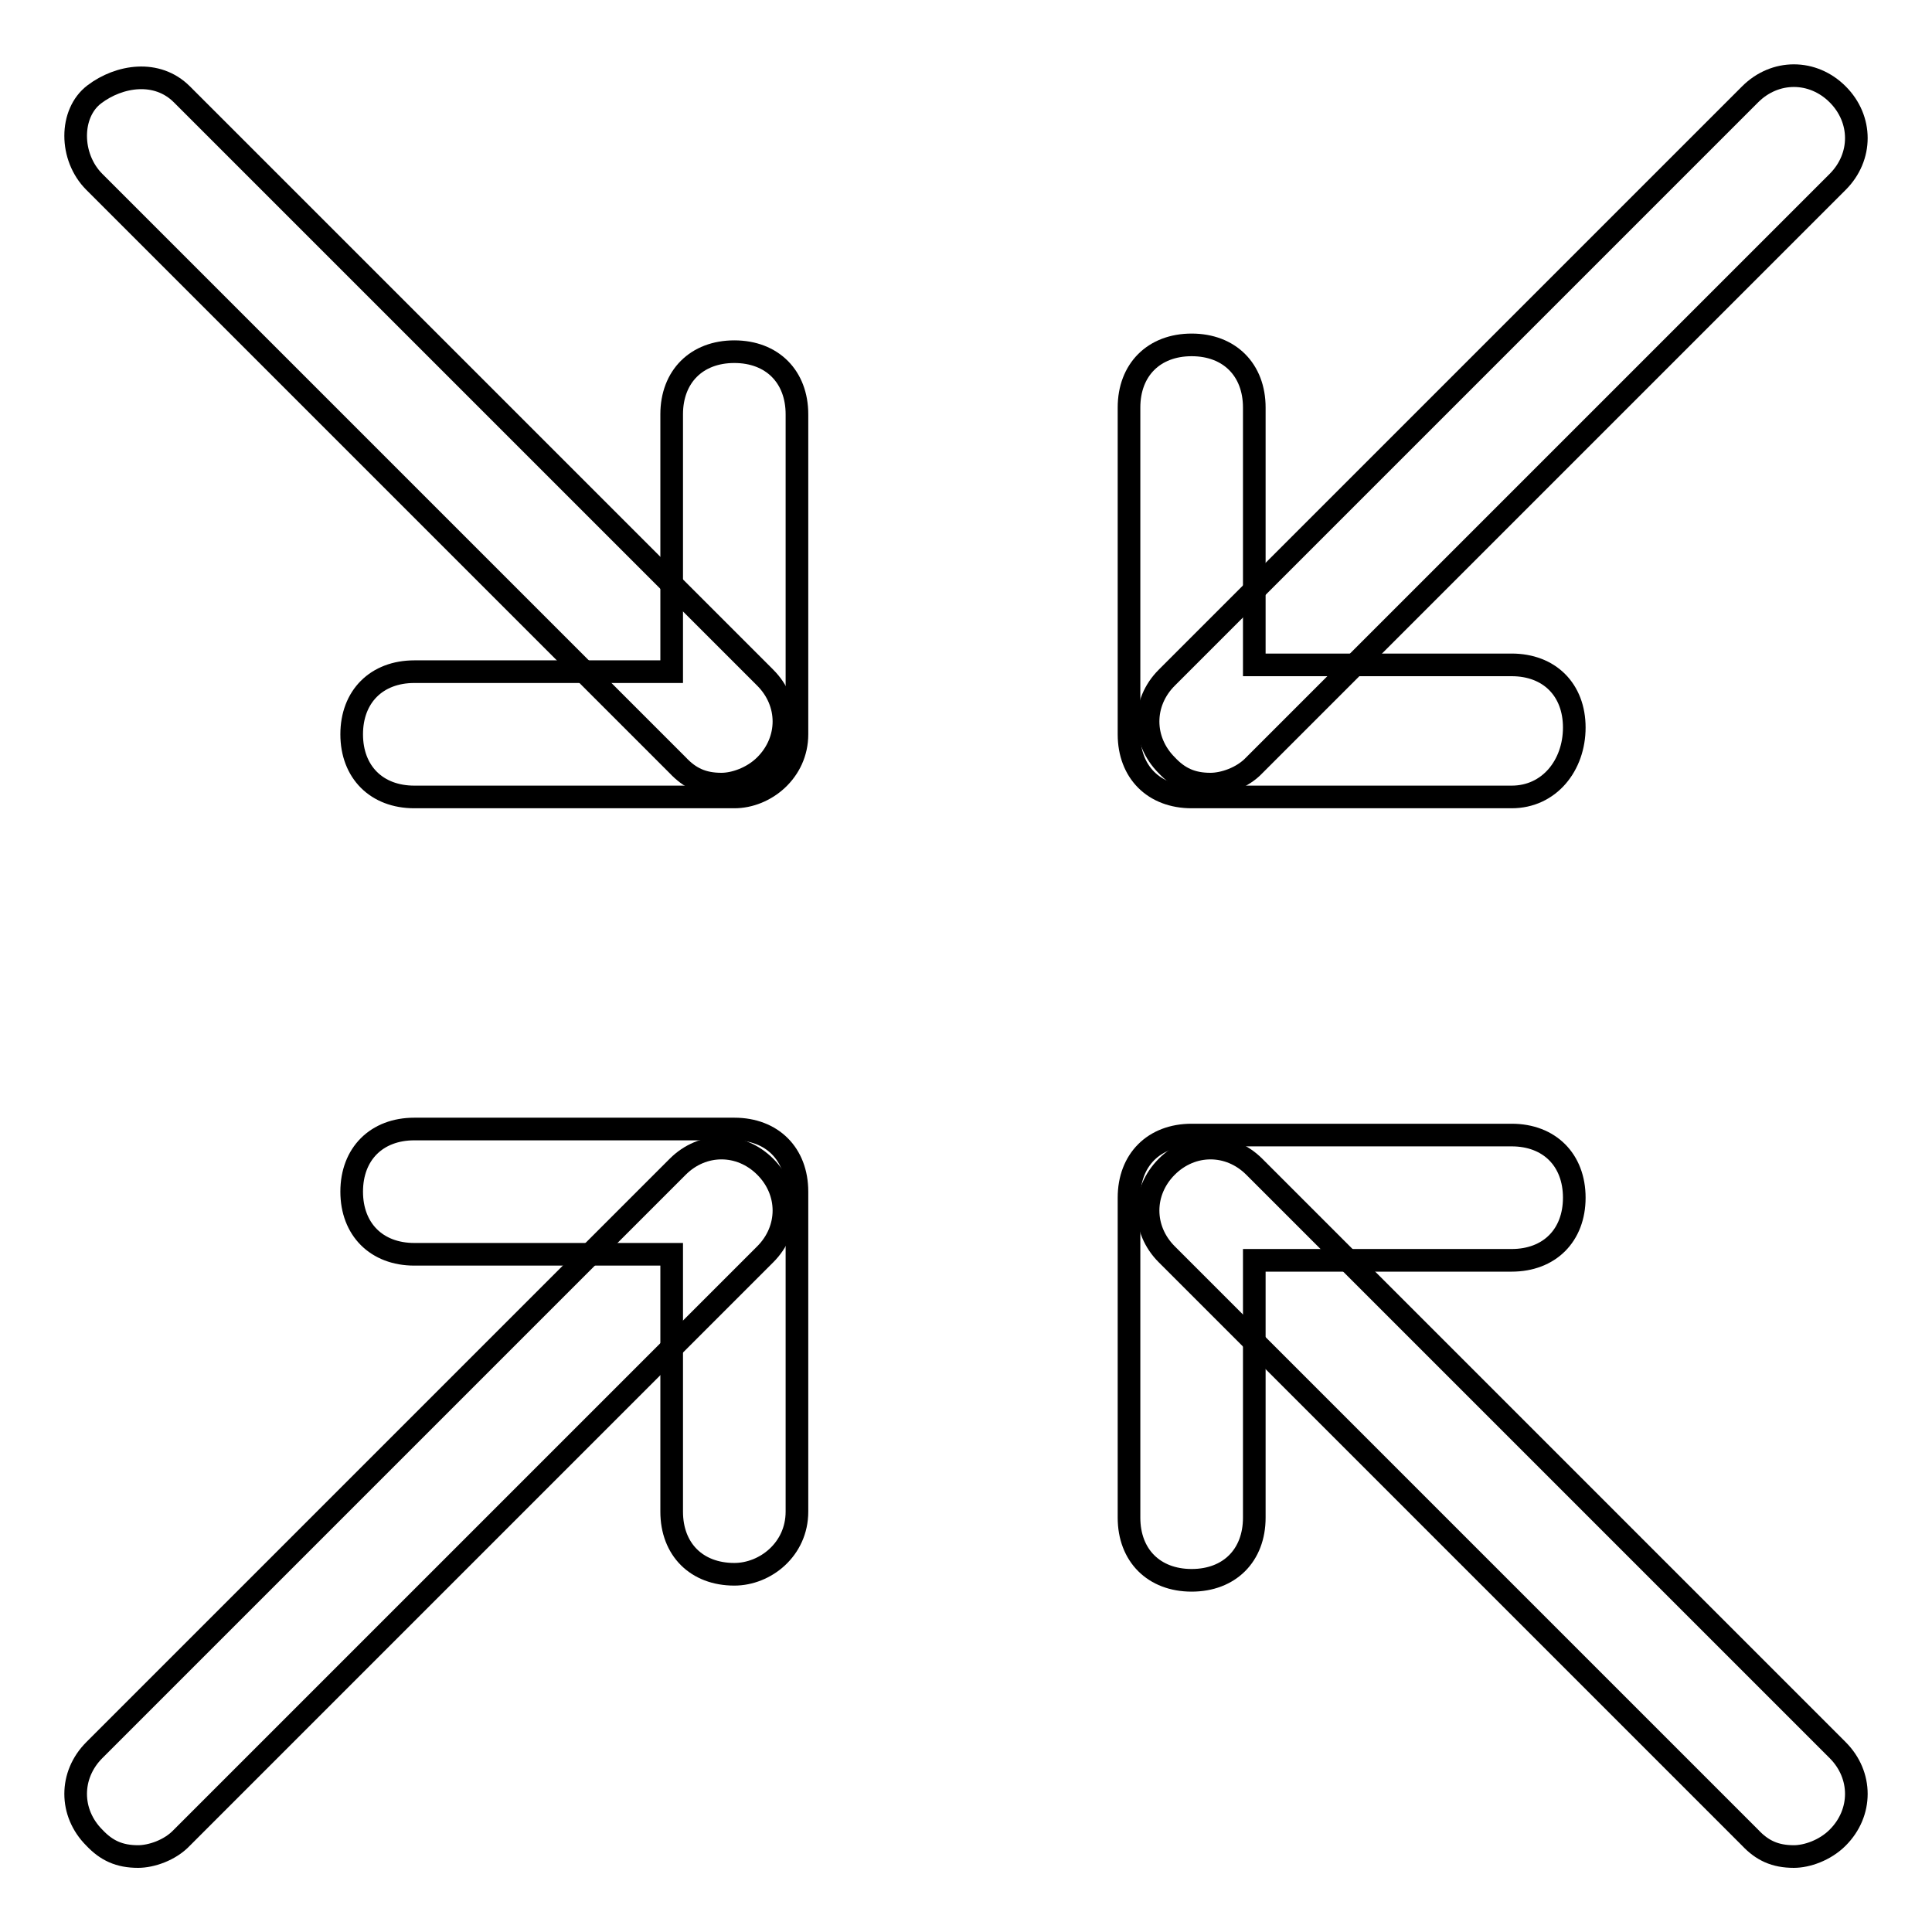
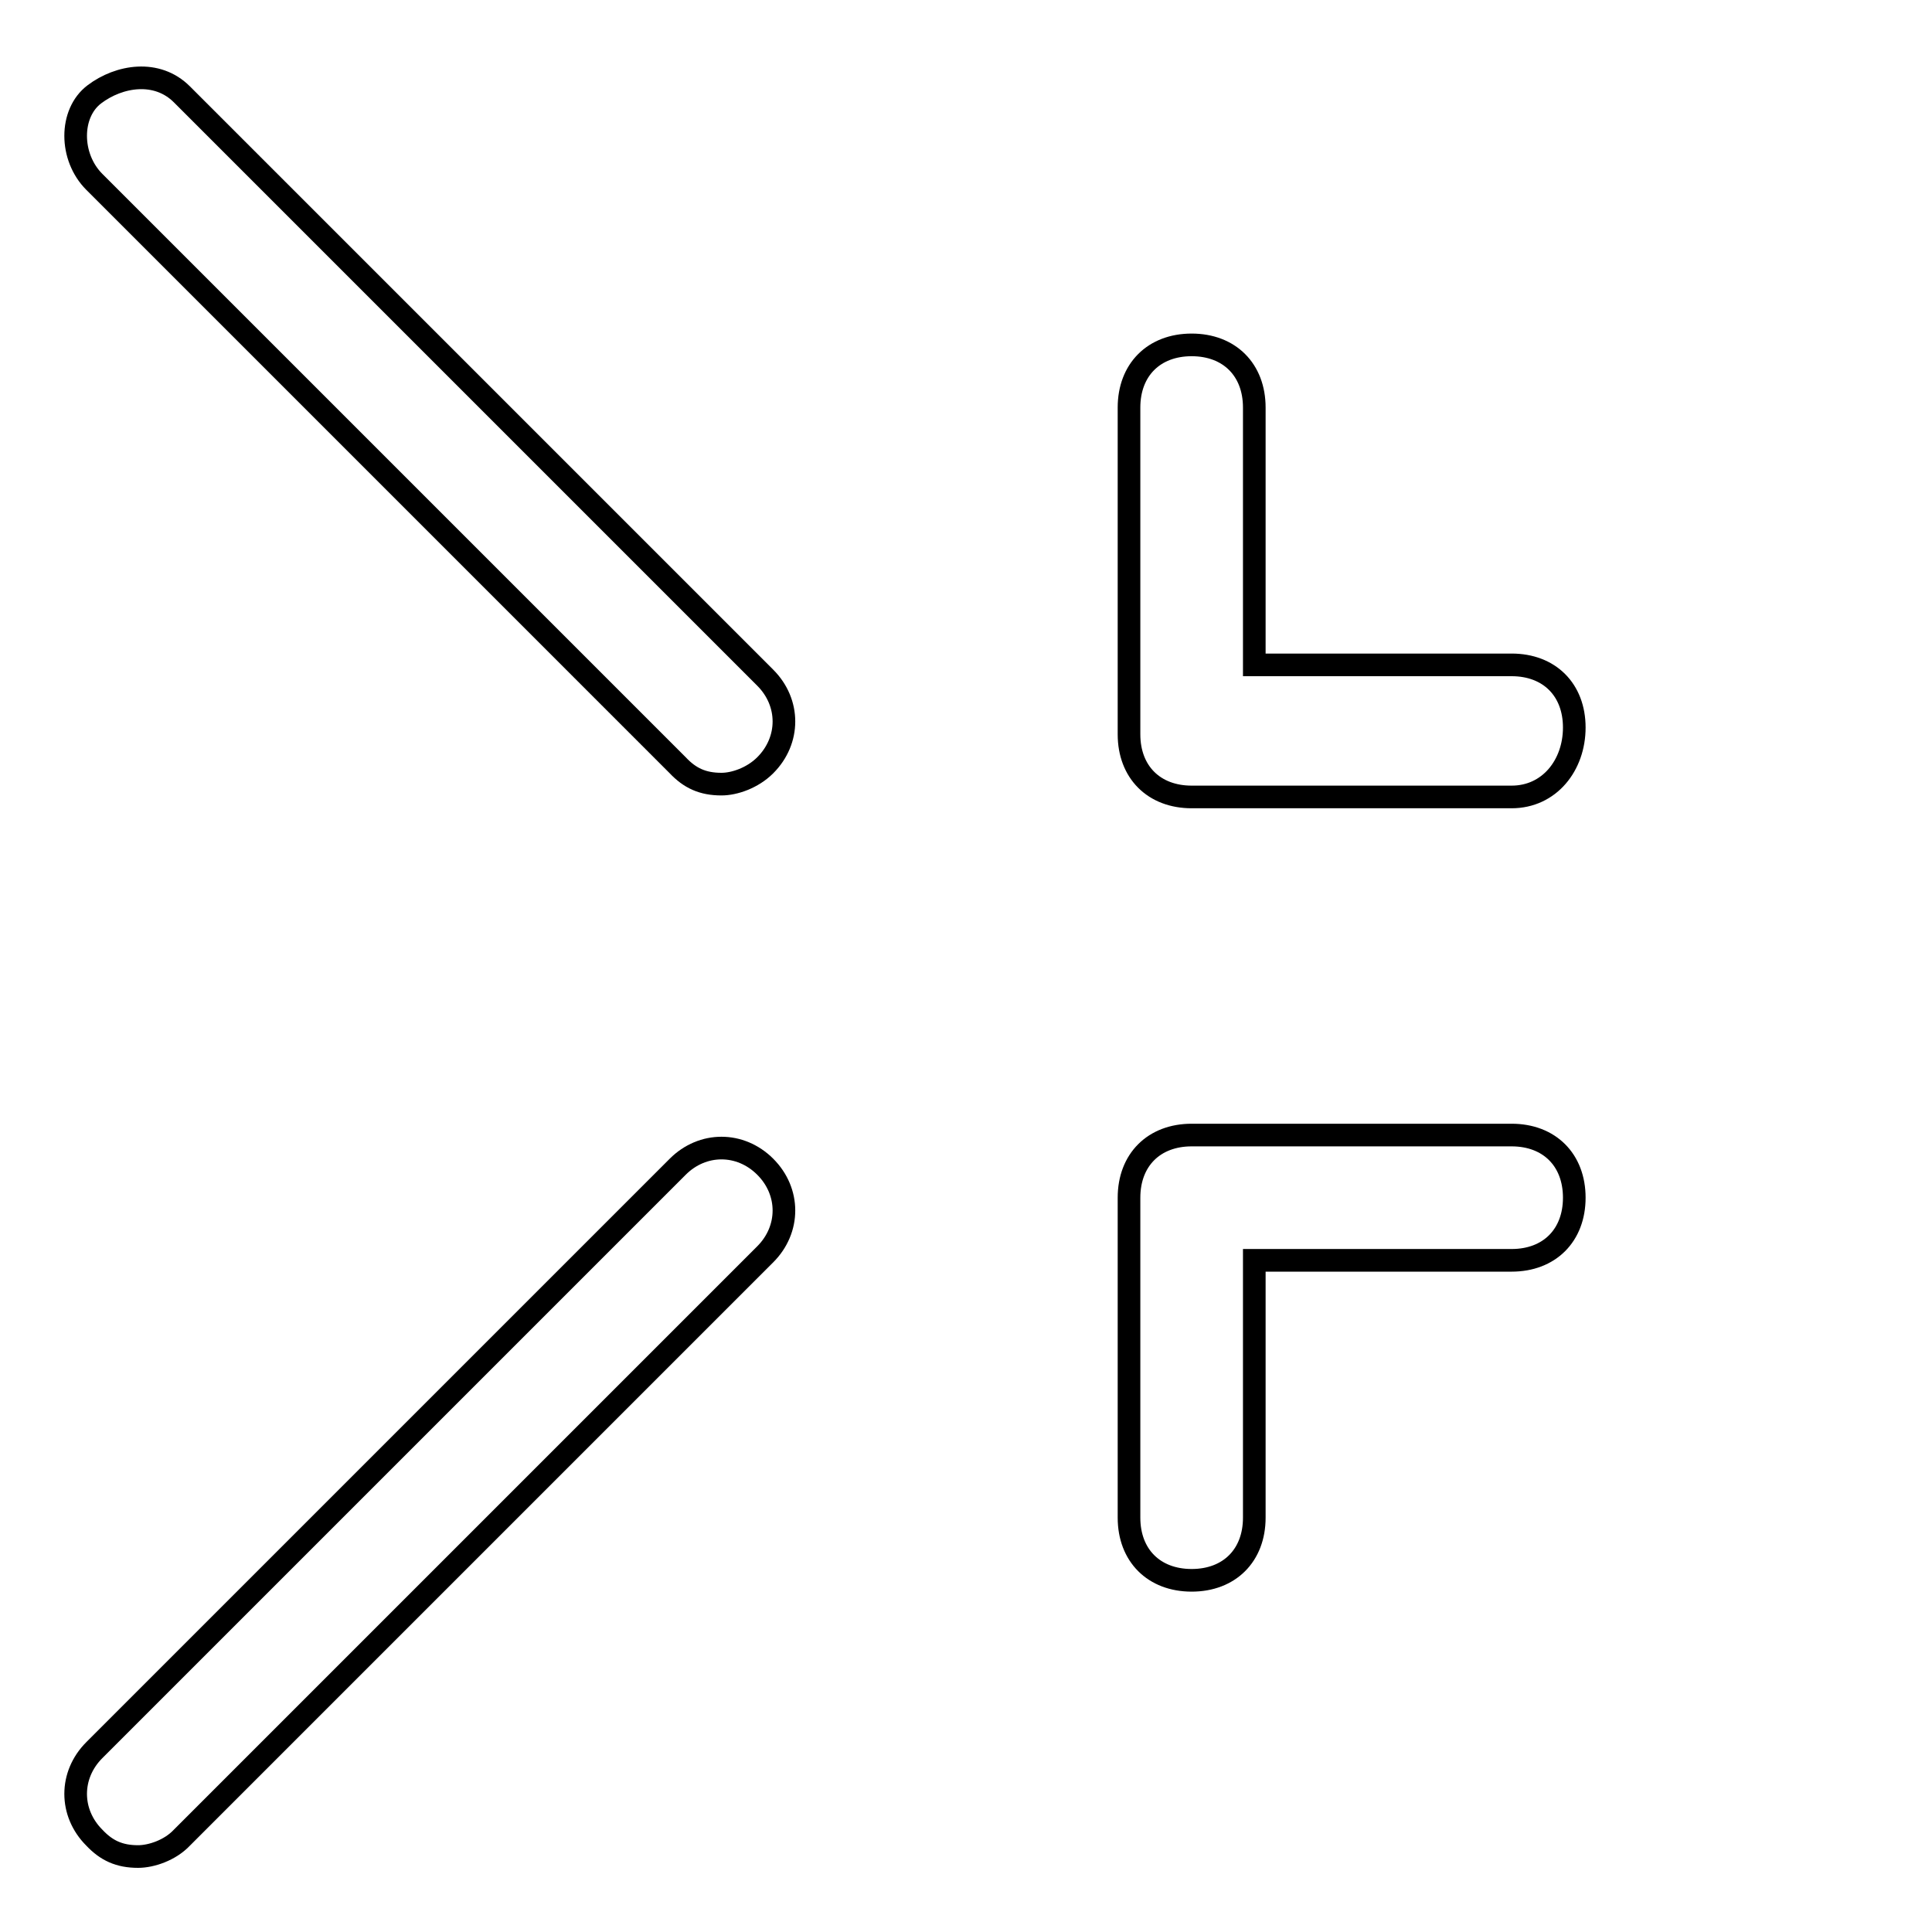
<svg xmlns="http://www.w3.org/2000/svg" version="1.1" x="0px" y="0px" viewBox="0 0 256 256" enable-background="new 0 0 256 256" xml:space="preserve">
  <g>
-     <path stroke-width="3" fill-opacity="0" stroke="#000000" d="M160.4,103.9c-2.5,0-4.2-0.8-5.8-2.5c-3.3-3.3-3.3-8.3,0-11.6l77.3-77.3c3.3-3.3,8.3-3.3,11.6,0 c3.3,3.3,3.3,8.3,0,11.6l-77.3,77.3C164.6,103.1,162.1,103.9,160.4,103.9z" />
    <path stroke-width="3" fill-opacity="0" stroke="#000000" d="M200.3,105.6h-42.4c-5,0-8.3-3.3-8.3-8.3V54c0-5,3.3-8.3,8.3-8.3c5,0,8.3,3.3,8.3,8.3v34.1h34.1 c5,0,8.3,3.3,8.3,8.3C208.6,101.4,205.3,105.6,200.3,105.6z M18.3,246c-2.5,0-4.2-0.8-5.8-2.5c-3.3-3.3-3.3-8.3,0-11.6l77.3-77.3 c3.3-3.3,8.3-3.3,11.6,0s3.3,8.3,0,11.6l-77.3,77.3C22.5,245.2,20,246,18.3,246z" />
-     <path stroke-width="3" fill-opacity="0" stroke="#000000" d="M97.3,208.6c-5,0-8.3-3.3-8.3-8.3v-34.1H54.9c-5,0-8.3-3.3-8.3-8.3s3.3-8.3,8.3-8.3h42.4 c5,0,8.3,3.3,8.3,8.3v42.4C105.6,205.3,101.4,208.6,97.3,208.6z M237.7,246c-2.5,0-4.2-0.8-5.8-2.5l-77.3-77.3 c-3.3-3.3-3.3-8.3,0-11.6s8.3-3.3,11.6,0l77.3,77.3c3.3,3.3,3.3,8.3,0,11.6C241.8,245.2,239.4,246,237.7,246L237.7,246z" />
    <path stroke-width="3" fill-opacity="0" stroke="#000000" d="M157.9,209.4c-5,0-8.3-3.3-8.3-8.3v-42.4c0-5,3.3-8.3,8.3-8.3h42.4c5,0,8.3,3.3,8.3,8.3 c0,5-3.3,8.3-8.3,8.3h-34.1v34.1C166.2,206.1,162.9,209.4,157.9,209.4z M95.6,103.9c-2.5,0-4.2-0.8-5.8-2.5L12.5,24.1 c-3.3-3.3-3.3-9.1,0-11.6c3.3-2.5,8.3-3.3,11.6,0l77.3,77.3c3.3,3.3,3.3,8.3,0,11.6C99.7,103.1,97.3,103.9,95.6,103.9z" />
-     <path stroke-width="3" fill-opacity="0" stroke="#000000" d="M97.3,105.6H54.9c-5,0-8.3-3.3-8.3-8.3c0-5,3.3-8.3,8.3-8.3h34.1V54.9c0-5,3.3-8.3,8.3-8.3 c5,0,8.3,3.3,8.3,8.3v42.4C105.6,102.2,101.4,105.6,97.3,105.6z" />
  </g>
</svg>